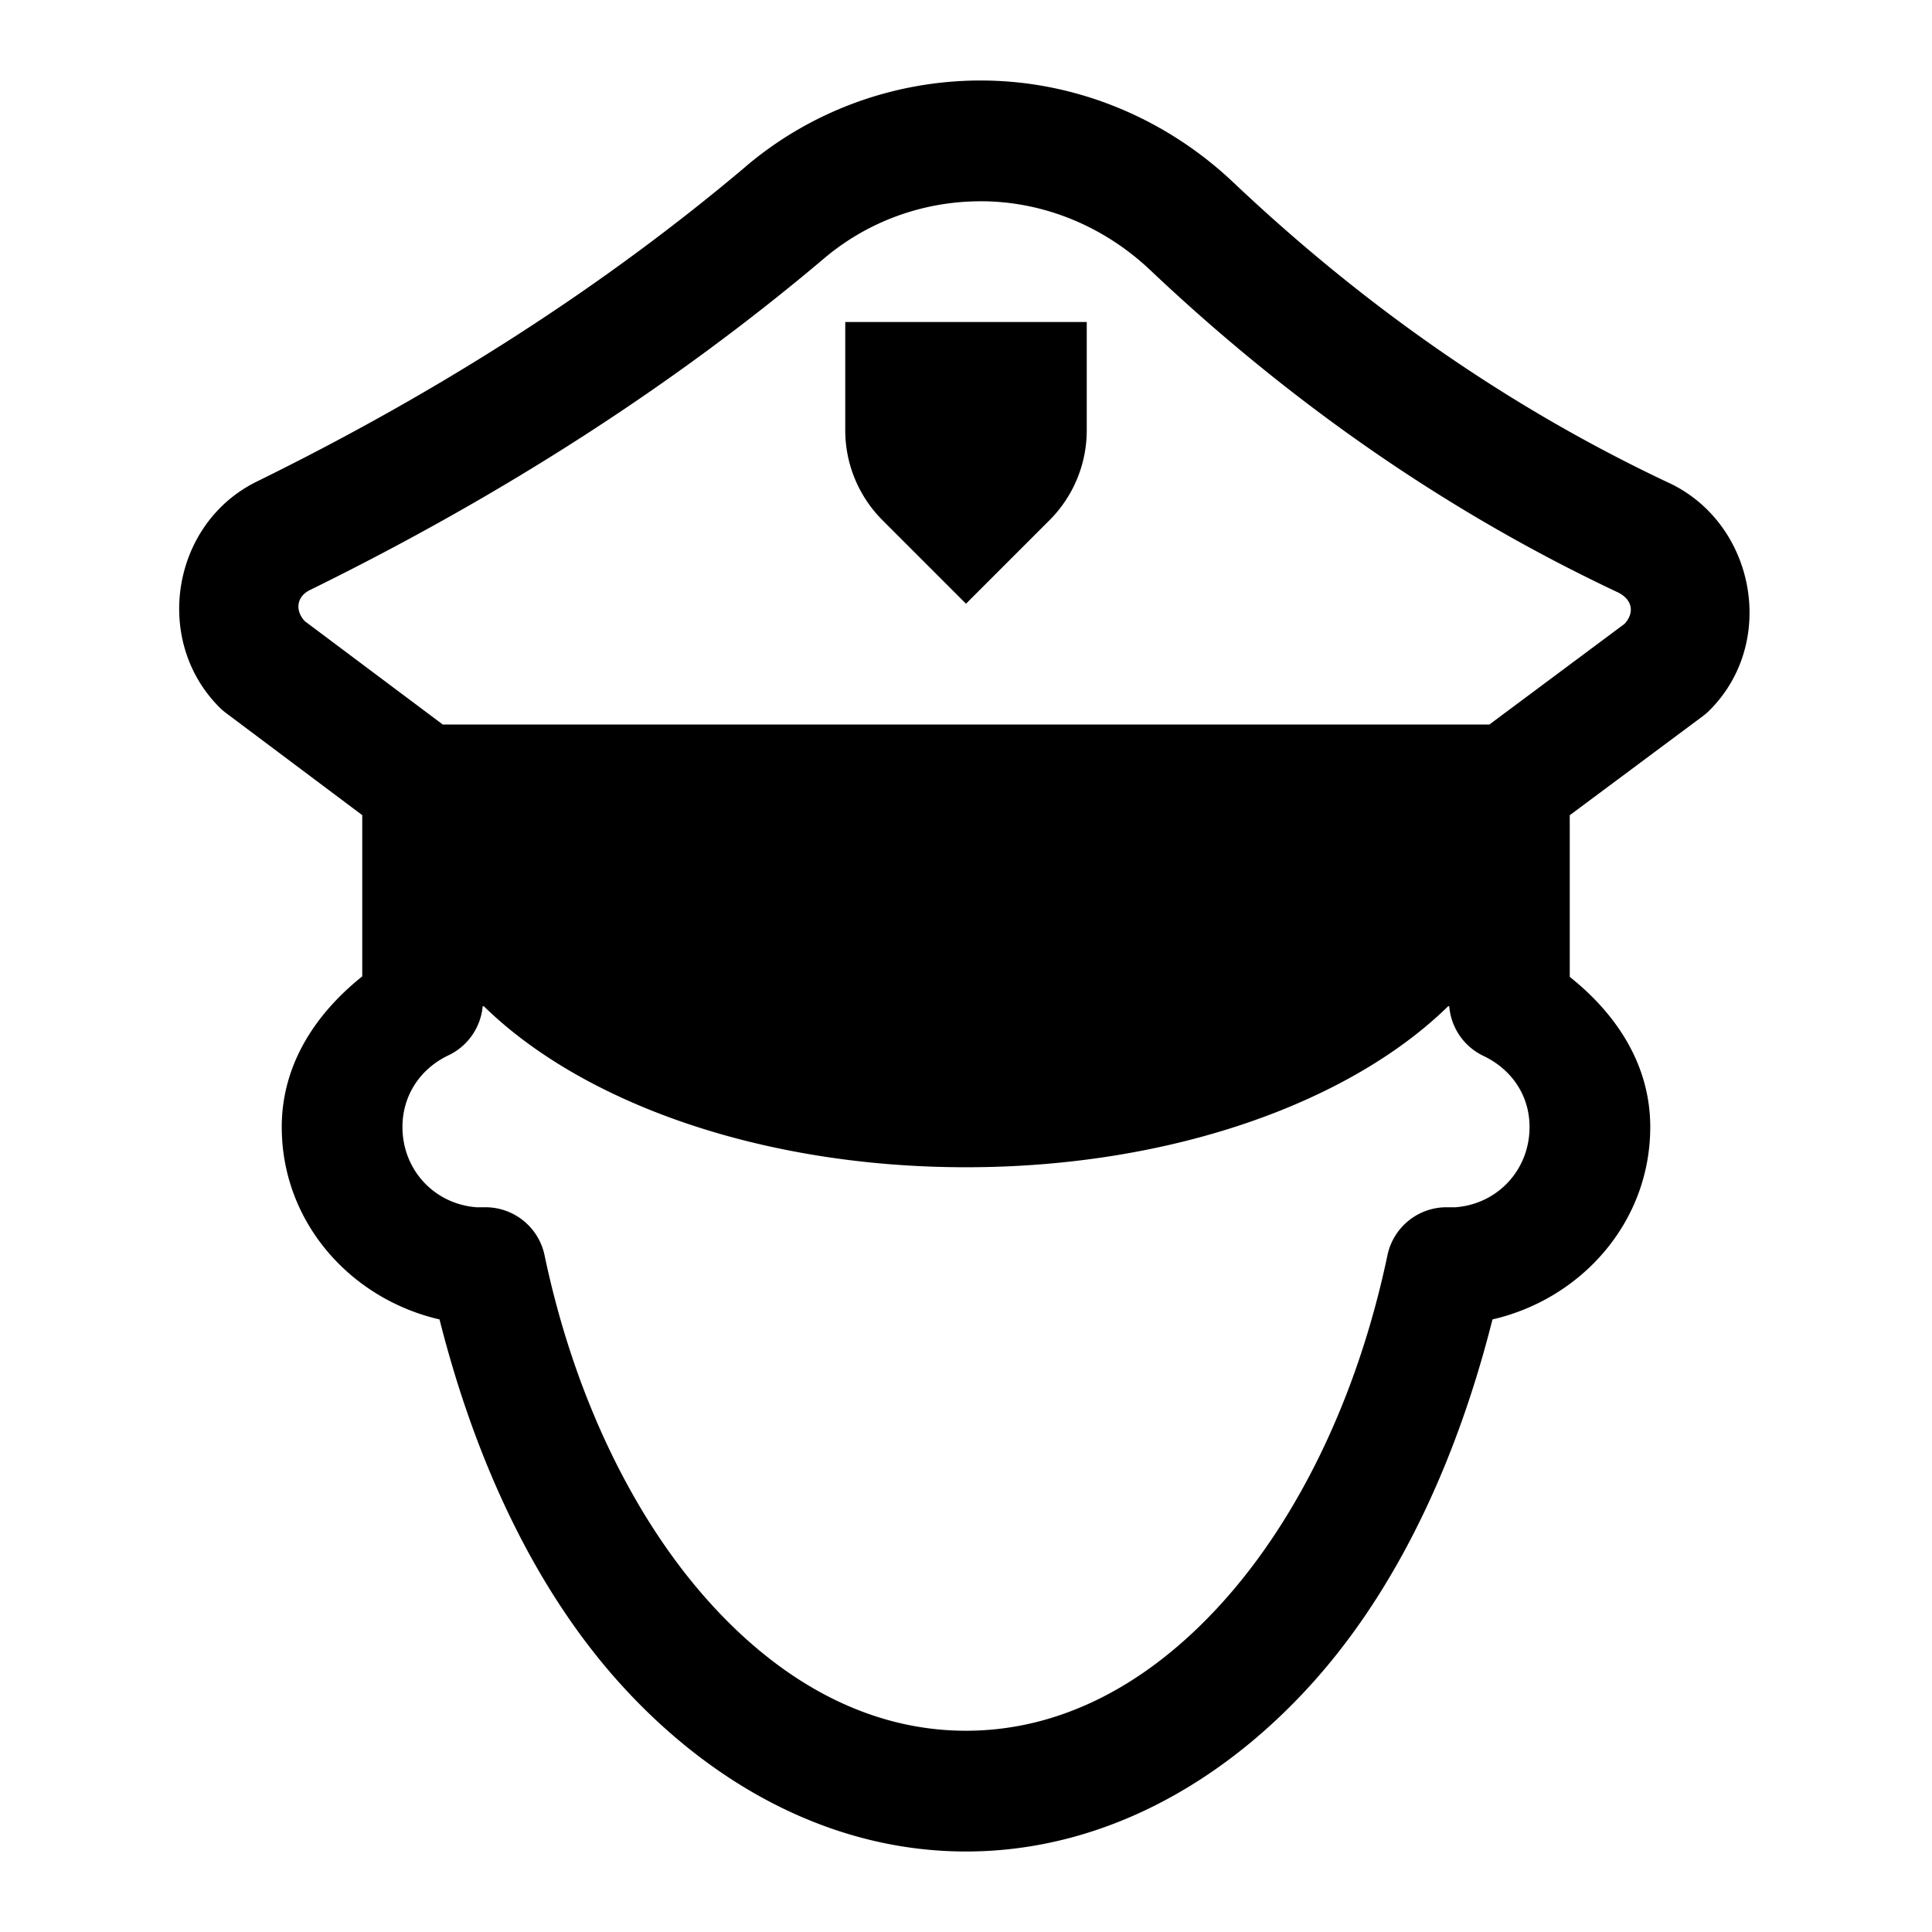
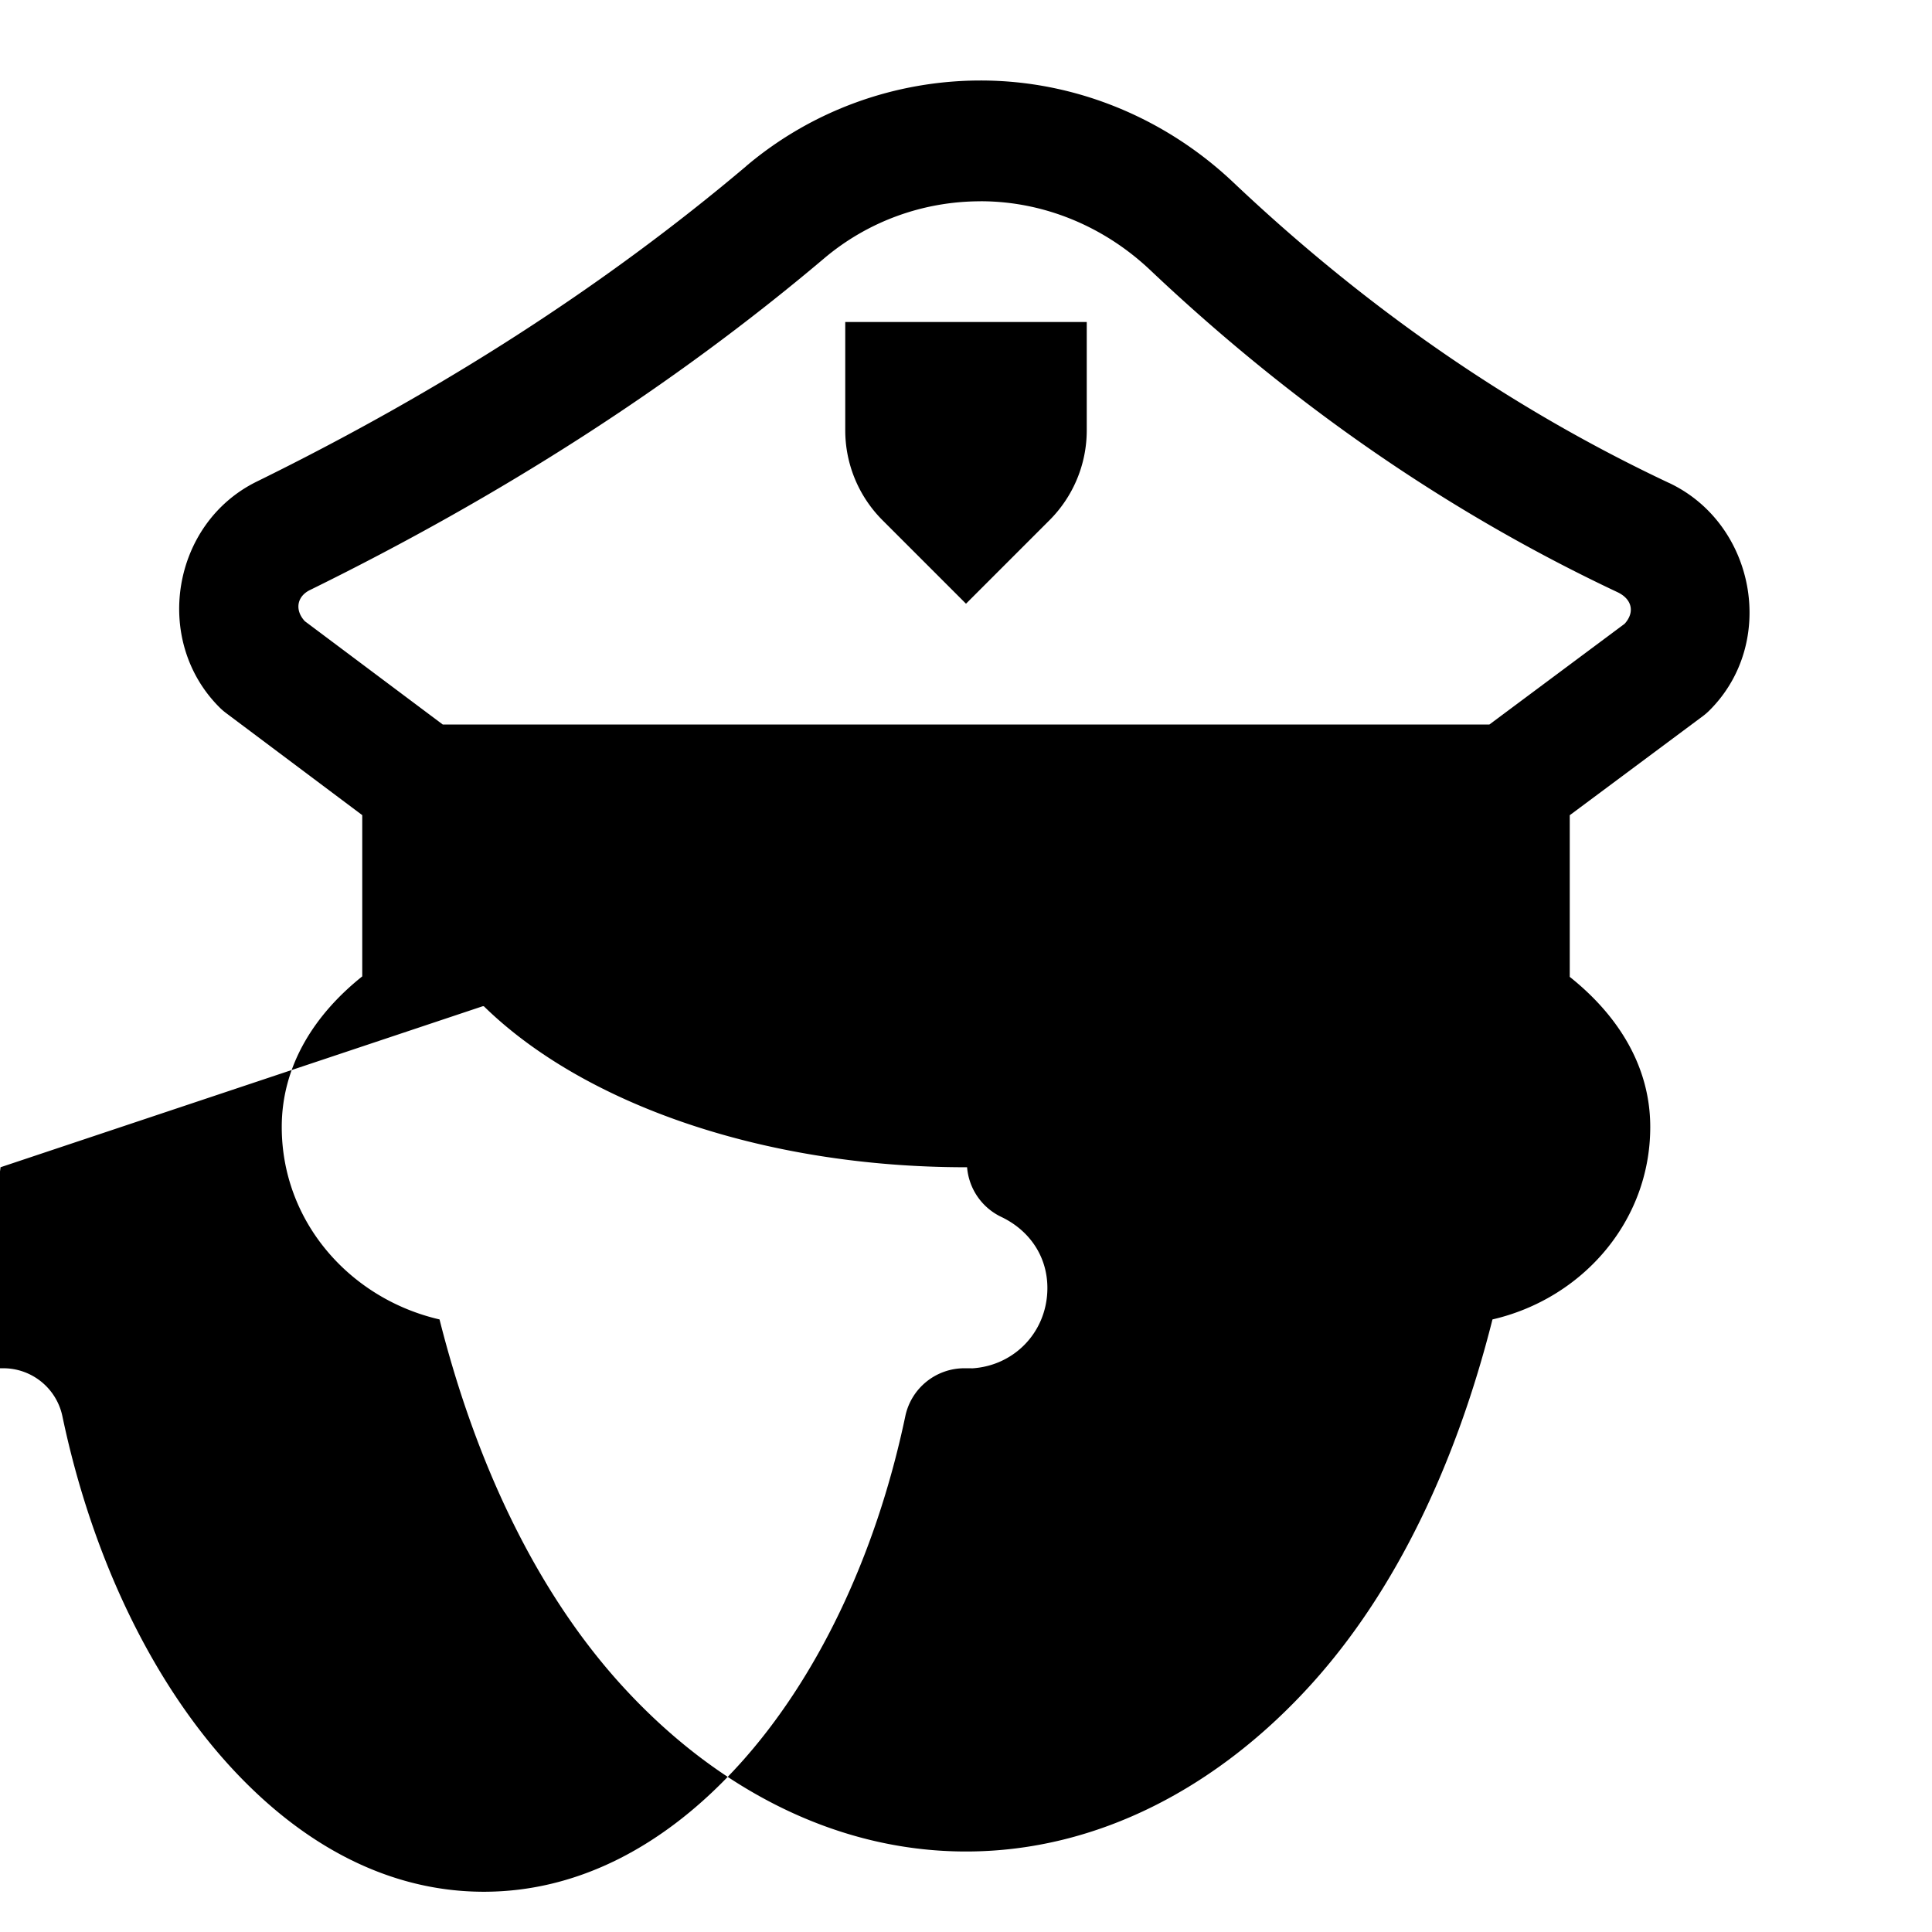
<svg xmlns="http://www.w3.org/2000/svg" height="144" viewBox="0 0 48 48" width="144">
-   <path d="m24.363 2c-2.128 0-4.192.748-5.82 2.123a1.5 1.5 0 0 0 0 .002c-3.533 2.986-7.592 5.594-12.164 7.84-2.111 1.037-2.589 3.946-.928 5.607a1.5 1.5 0 0 0 .162.141l3.387 2.539v4.006c-1.14.91-2 2.173-2 3.742 0 2.362 1.704 4.27 3.92 4.781.897 3.555 2.387 6.722 4.486 9.047 2.302 2.549 5.301 4.172 8.594 4.172s6.292-1.622 8.594-4.172c2.099-2.325 3.59-5.492 4.486-9.047 2.215-.511 3.92-2.42 3.92-4.781 0-1.57-.863-2.825-2-3.73v-.77-3.246l3.311-2.465a1.5 1.5 0 0 0 .164-.143c1.689-1.689 1.134-4.638-1.008-5.648a1.5 1.5 0 0 0 -.002 0c-3.865-1.821-7.472-4.295-10.824-7.467-1.688-1.598-3.924-2.531-6.277-2.531zm0 3c1.56 0 3.061.619 4.215 1.711 3.568 3.376 7.447 6.041 11.609 8.002.37.176.43.506.176.785l-3.359 2.502h-25.504-.5l-3.426-2.566c-.251-.268-.206-.612.127-.775 4.766-2.342 9.037-5.081 12.777-8.242 1.085-.917 2.459-1.416 3.885-1.416zm-3.363 3v2.691c0 .838.333 1.641.926 2.234l2.074 2.074 2.074-2.074c.593-.593.926-1.396.926-2.234v-2.691zm-9.008 17h.029c2.447 2.395 6.888 4 11.979 4s9.531-1.605 11.979-4h.027a1.5 1.5 0 0 0 .85 1.234c.687.327 1.145.968 1.145 1.766 0 1.122-.878 2-2 2 .265 0 .246-.006-.061-.006a1.5 1.5 0 0 0 -1.469 1.191c-.744 3.543-2.234 6.561-4.104 8.631-1.869 2.07-4.049 3.184-6.367 3.184s-4.498-1.114-6.367-3.184c-1.869-2.07-3.36-5.088-4.104-8.631a1.5 1.5 0 0 0 -1.469-1.191c-.307 0-.325.006-.061.006-1.122 0-2-.878-2-2 0-.804.461-1.458 1.143-1.781a1.5 1.5 0 0 0 .85-1.219z" />
+   <path d="m24.363 2c-2.128 0-4.192.748-5.82 2.123a1.5 1.5 0 0 0 0 .002c-3.533 2.986-7.592 5.594-12.164 7.84-2.111 1.037-2.589 3.946-.928 5.607a1.5 1.5 0 0 0 .162.141l3.387 2.539v4.006c-1.14.91-2 2.173-2 3.742 0 2.362 1.704 4.27 3.92 4.781.897 3.555 2.387 6.722 4.486 9.047 2.302 2.549 5.301 4.172 8.594 4.172s6.292-1.622 8.594-4.172c2.099-2.325 3.59-5.492 4.486-9.047 2.215-.511 3.92-2.42 3.92-4.781 0-1.57-.863-2.825-2-3.73v-.77-3.246l3.311-2.465a1.5 1.5 0 0 0 .164-.143c1.689-1.689 1.134-4.638-1.008-5.648a1.5 1.5 0 0 0 -.002 0c-3.865-1.821-7.472-4.295-10.824-7.467-1.688-1.598-3.924-2.531-6.277-2.531zm0 3c1.56 0 3.061.619 4.215 1.711 3.568 3.376 7.447 6.041 11.609 8.002.37.176.43.506.176.785l-3.359 2.502h-25.504-.5l-3.426-2.566c-.251-.268-.206-.612.127-.775 4.766-2.342 9.037-5.081 12.777-8.242 1.085-.917 2.459-1.416 3.885-1.416zm-3.363 3v2.691c0 .838.333 1.641.926 2.234l2.074 2.074 2.074-2.074c.593-.593.926-1.396.926-2.234v-2.691zm-9.008 17h.029c2.447 2.395 6.888 4 11.979 4h.027a1.5 1.5 0 0 0 .85 1.234c.687.327 1.145.968 1.145 1.766 0 1.122-.878 2-2 2 .265 0 .246-.006-.061-.006a1.5 1.5 0 0 0 -1.469 1.191c-.744 3.543-2.234 6.561-4.104 8.631-1.869 2.07-4.049 3.184-6.367 3.184s-4.498-1.114-6.367-3.184c-1.869-2.07-3.36-5.088-4.104-8.631a1.5 1.5 0 0 0 -1.469-1.191c-.307 0-.325.006-.061.006-1.122 0-2-.878-2-2 0-.804.461-1.458 1.143-1.781a1.5 1.5 0 0 0 .85-1.219z" />
</svg>